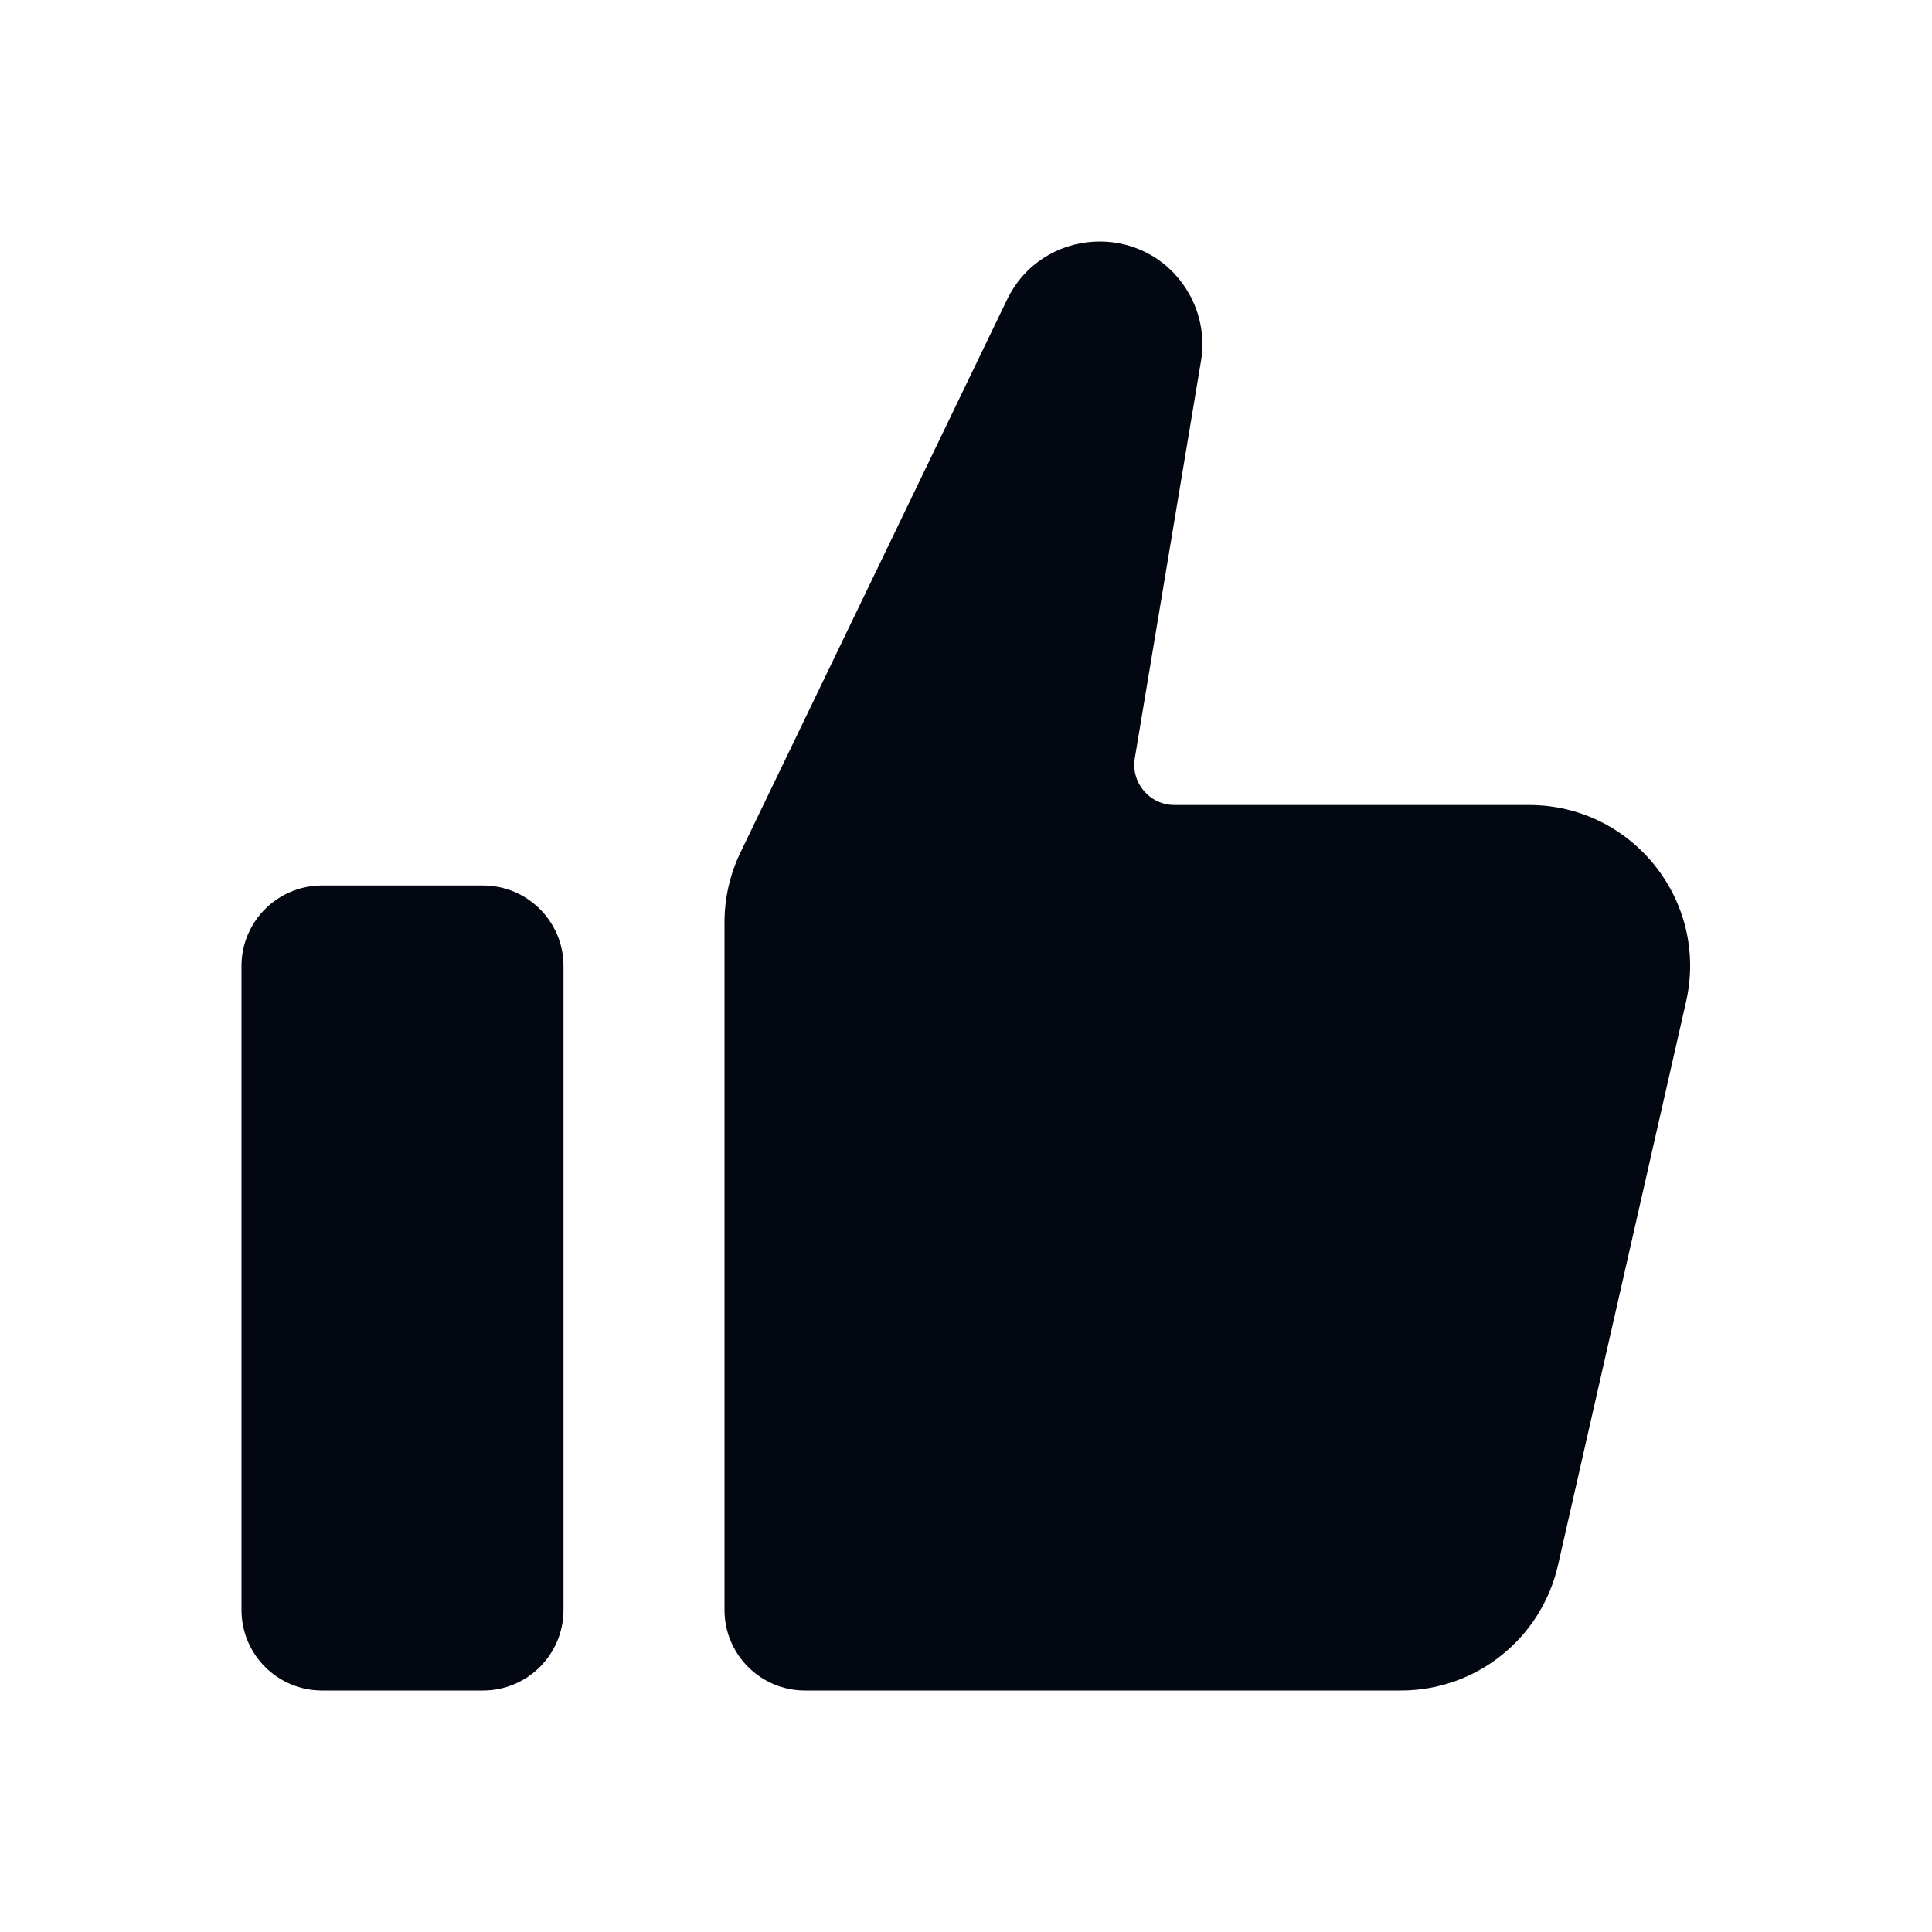
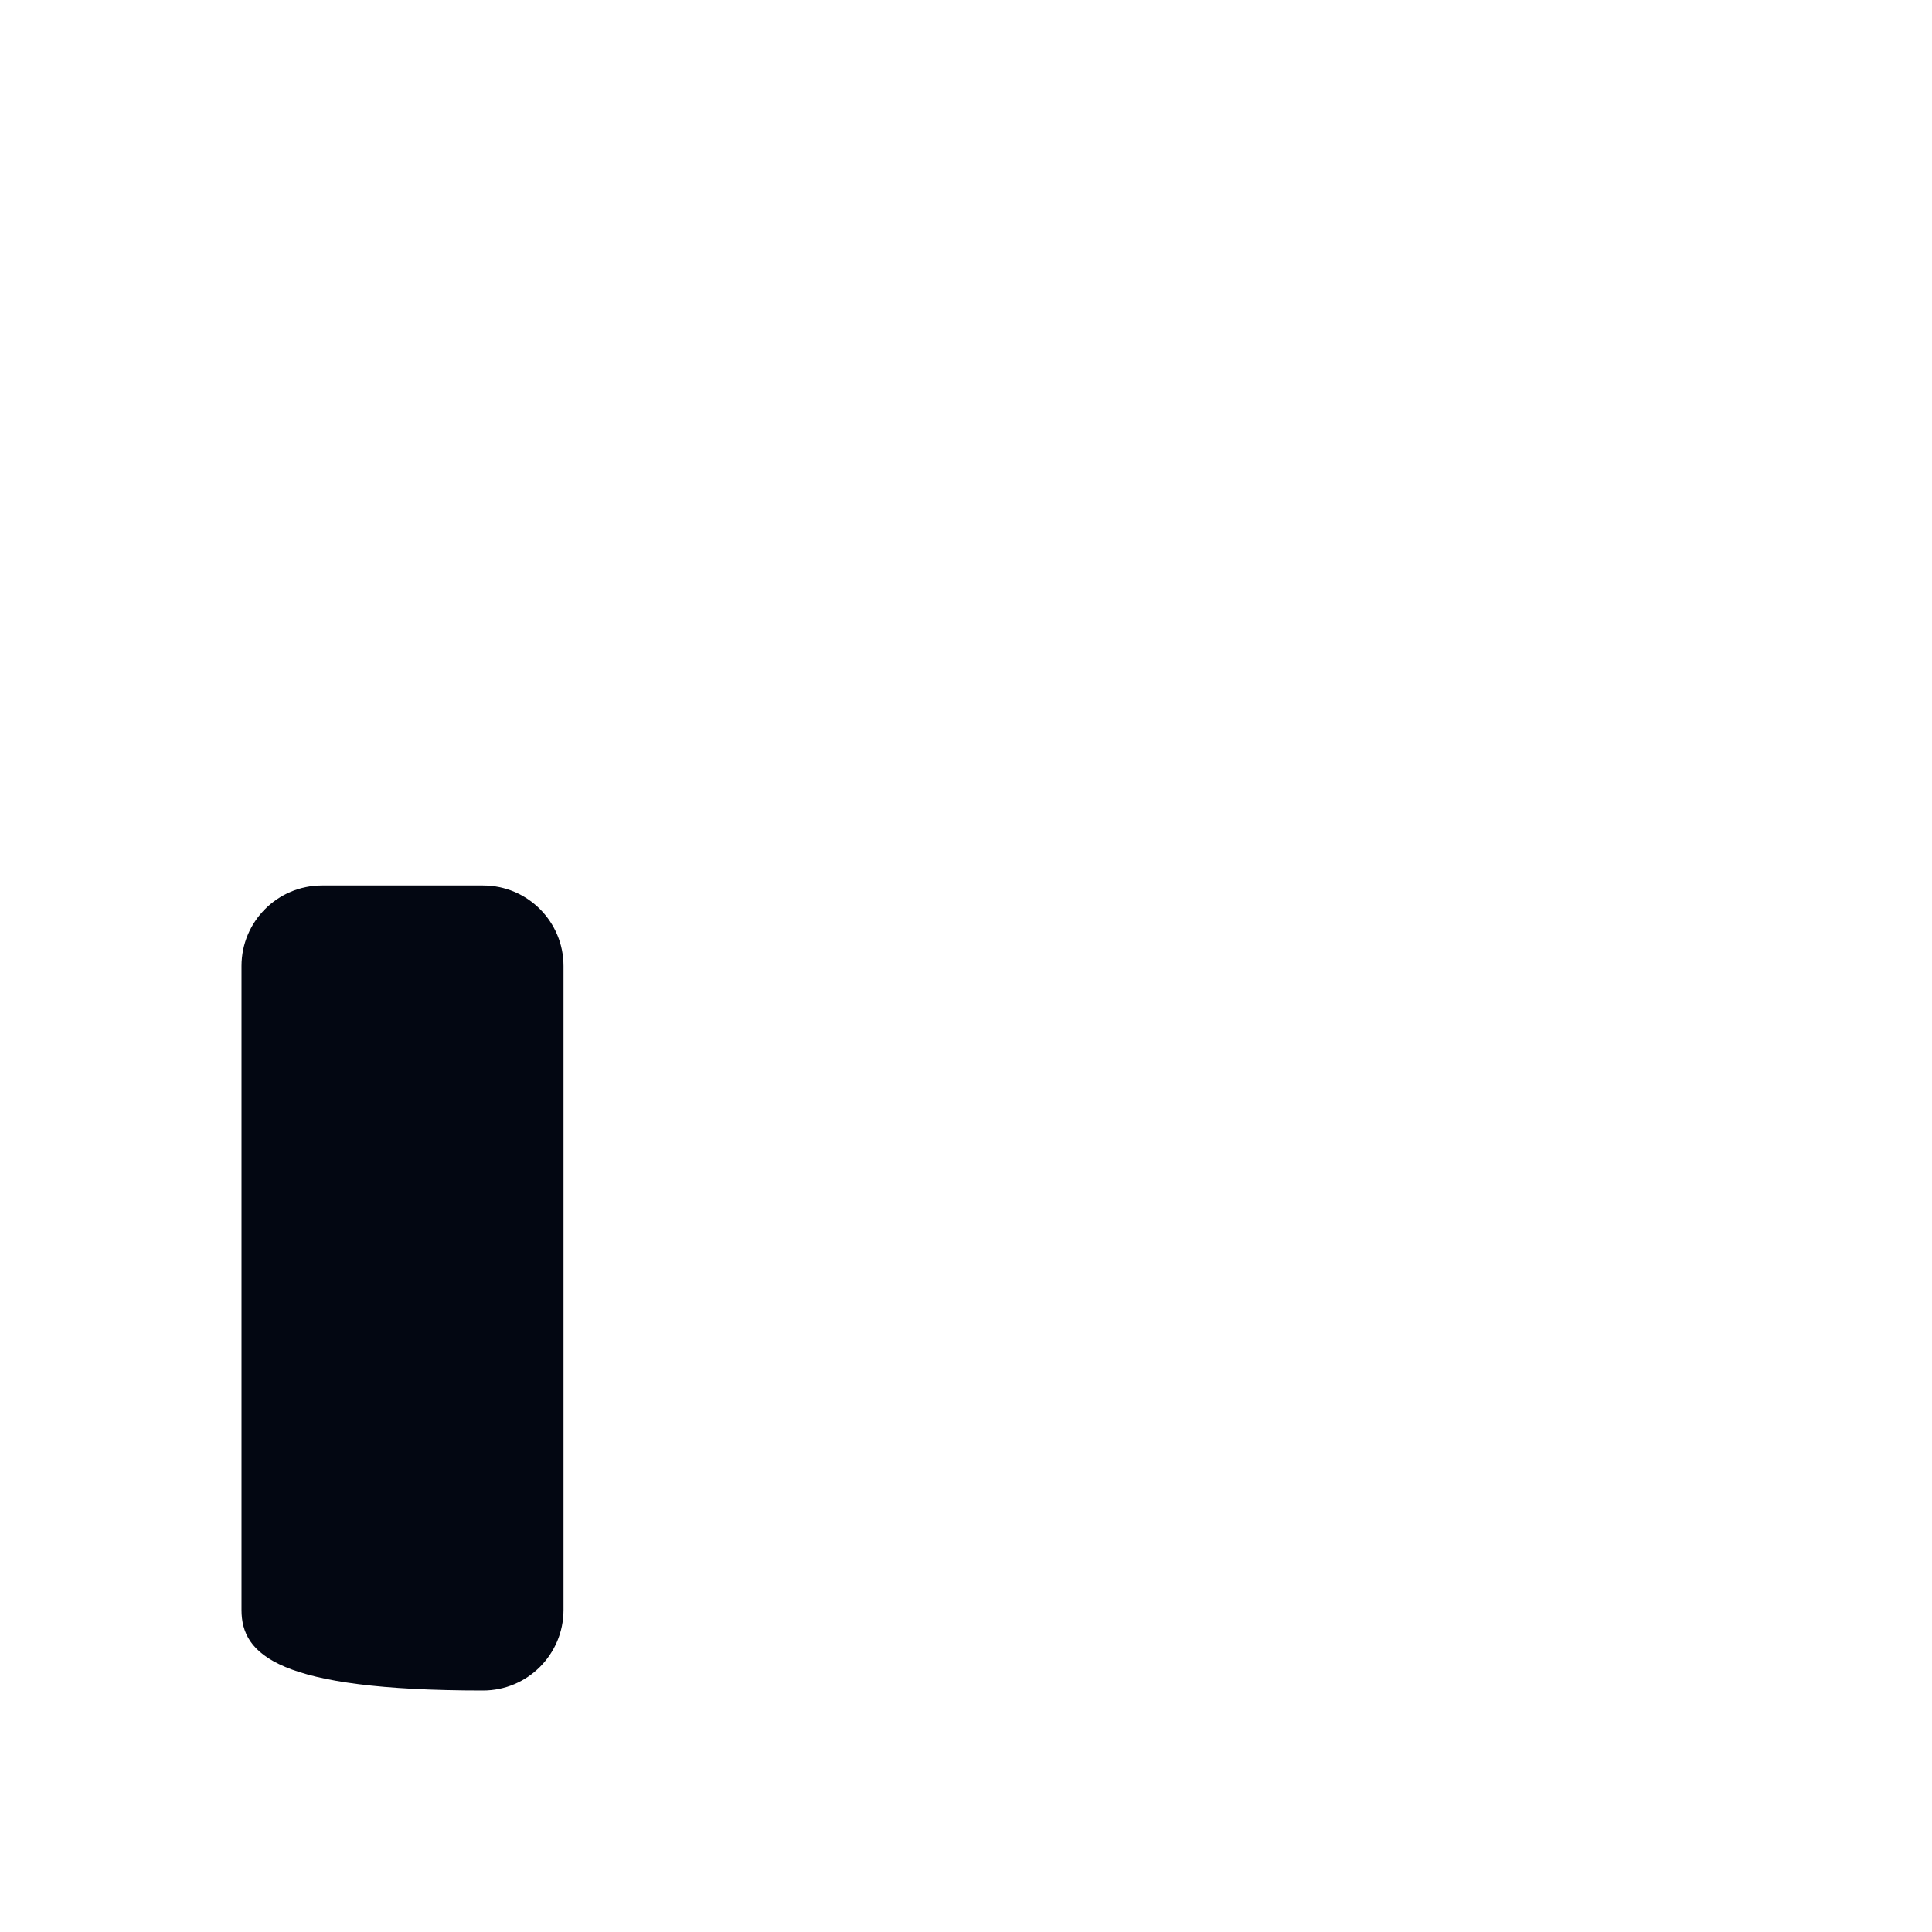
<svg xmlns="http://www.w3.org/2000/svg" width="24" height="24" viewBox="0 0 24 24" fill="none">
-   <path d="M3 12C3 11.448 3.448 11 4 11H6C6.552 11 7 11.448 7 12V20C7 20.552 6.552 21 6 21H4C3.448 21 3 20.552 3 20V12Z" fill="#030712" />
-   <path d="M17.404 21H10C9.448 21 9 20.552 9 20V11.457C9 11.156 9.068 10.859 9.199 10.588L12.51 3.722C12.944 2.824 14.193 2.747 14.733 3.586C14.905 3.852 14.971 4.173 14.919 4.486L14.097 9.418C14.046 9.723 14.281 10 14.59 10H18.994C20.278 10 21.229 11.192 20.945 12.443L19.354 19.443C19.147 20.354 18.337 21 17.404 21Z" fill="#030712" />
+   <path d="M3 12C3 11.448 3.448 11 4 11H6C6.552 11 7 11.448 7 12V20C7 20.552 6.552 21 6 21C3.448 21 3 20.552 3 20V12Z" fill="#030712" />
</svg>